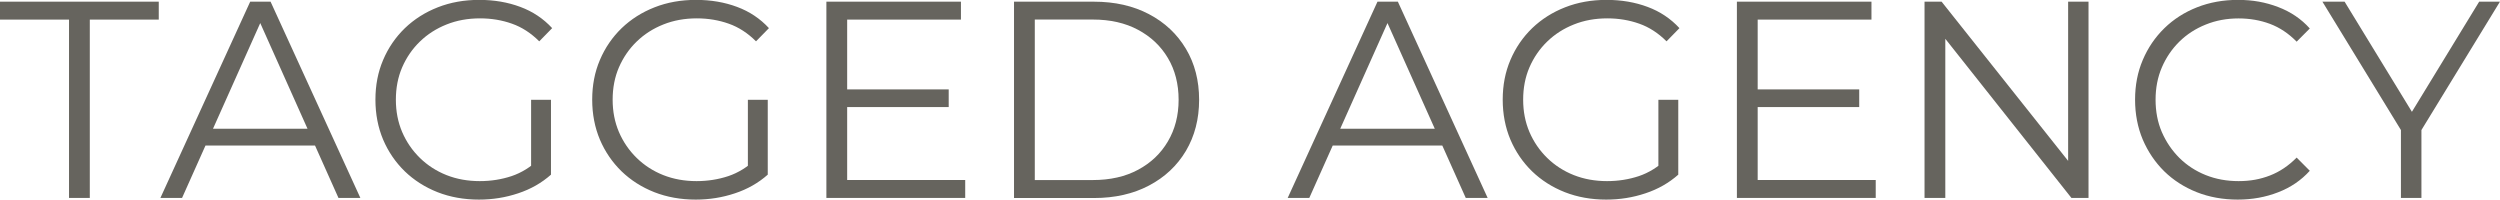
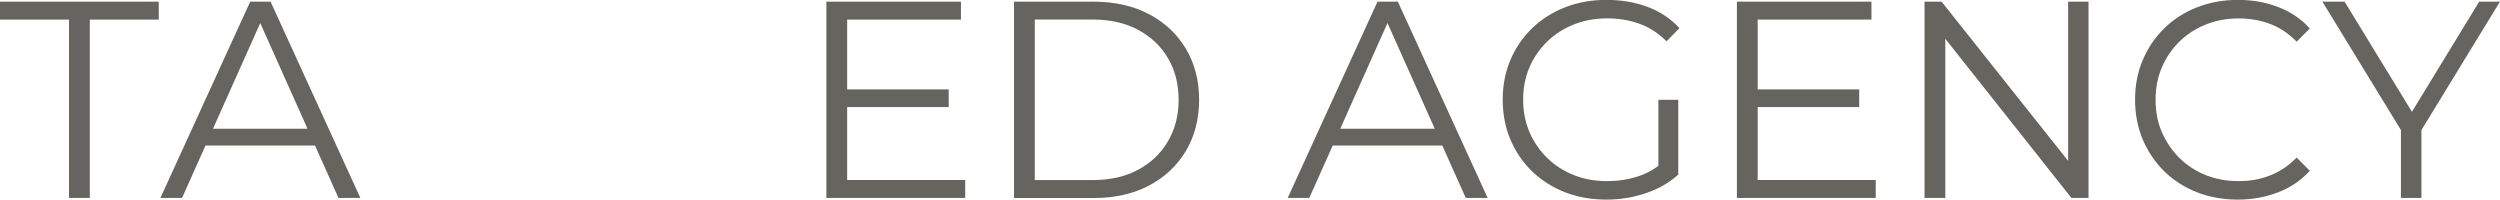
<svg xmlns="http://www.w3.org/2000/svg" id="Ebene_1" data-name="Ebene 1" viewBox="0 0 445.16 35.54">
  <defs>
    <style>
      .cls-1 {
        fill: #66645e;
      }
    </style>
  </defs>
  <path class="cls-1" d="M12.29,35.25V3.49H0V.3H28.27V3.49H15.99v31.76h-3.7Z" />
  <path class="cls-1" d="M28.56,35.25L44.55,.3h3.63l15.99,34.95h-3.9L45.59,2.43h1.5l-14.67,32.81h-3.85Zm6.3-9.34l1.09-2.99h20.33l1.1,2.99h-22.52Z" />
-   <path class="cls-1" d="M85.28,35.54c-2.66,0-5.12-.44-7.37-1.32-2.25-.89-4.19-2.13-5.84-3.72-1.64-1.6-2.93-3.48-3.85-5.64-.91-2.17-1.37-4.54-1.37-7.11s.45-4.91,1.37-7.07c.92-2.17,2.21-4.05,3.87-5.66,1.67-1.6,3.62-2.84,5.87-3.72,2.24-.88,4.7-1.32,7.37-1.32s5.1,.42,7.32,1.25c2.21,.82,4.1,2.08,5.67,3.78l-2.3,2.35c-1.47-1.47-3.09-2.52-4.85-3.14-1.77-.63-3.66-.95-5.69-.95-2.16,0-4.15,.36-5.97,1.09-1.81,.72-3.39,1.73-4.74,3.04-1.35,1.31-2.4,2.84-3.16,4.59-.75,1.74-1.12,3.66-1.12,5.76s.37,3.99,1.12,5.76c.76,1.76,1.81,3.29,3.16,4.61s2.93,2.34,4.74,3.06c1.82,.72,3.79,1.07,5.92,1.07,1.99,0,3.88-.3,5.66-.89,1.78-.6,3.43-1.62,4.93-3.06l2.09,2.8c-1.66,1.47-3.6,2.58-5.84,3.32-2.23,.75-4.56,1.12-6.99,1.12Zm9.29-4.88v-12.89h3.54v13.34l-3.54-.44Z" />
-   <path class="cls-1" d="M123.88,35.54c-2.66,0-5.12-.44-7.37-1.32-2.25-.89-4.19-2.13-5.84-3.72-1.64-1.6-2.93-3.48-3.85-5.64-.91-2.17-1.37-4.54-1.37-7.11s.45-4.91,1.37-7.07c.92-2.17,2.21-4.05,3.87-5.66,1.67-1.6,3.62-2.84,5.87-3.72,2.24-.88,4.7-1.32,7.37-1.32s5.1,.42,7.32,1.25c2.21,.82,4.1,2.08,5.67,3.78l-2.3,2.35c-1.47-1.47-3.09-2.52-4.85-3.14-1.77-.63-3.66-.95-5.69-.95-2.16,0-4.15,.36-5.97,1.09-1.81,.72-3.39,1.73-4.74,3.04-1.35,1.31-2.4,2.84-3.16,4.59-.75,1.74-1.12,3.66-1.12,5.76s.37,3.99,1.12,5.76c.76,1.76,1.81,3.29,3.16,4.61s2.93,2.34,4.74,3.06c1.82,.72,3.79,1.07,5.92,1.07,1.99,0,3.88-.3,5.66-.89,1.78-.6,3.43-1.62,4.93-3.06l2.09,2.8c-1.66,1.47-3.6,2.58-5.84,3.32-2.23,.75-4.56,1.12-6.99,1.12Zm9.29-4.88v-12.89h3.54v13.34l-3.54-.44Z" />
  <path class="cls-1" d="M150.44,15.92h18.49v3.14h-18.49v-3.14Zm.41,16.13h21.02v3.19h-24.72V.3h23.96V3.49h-20.26v28.57Z" />
  <path class="cls-1" d="M180.56,35.25V.3h14.23c3.73,0,6.99,.74,9.8,2.22,2.82,1.48,5.01,3.54,6.58,6.17,1.57,2.63,2.35,5.66,2.35,9.08s-.79,6.46-2.35,9.1c-1.57,2.63-3.76,4.69-6.58,6.17-2.81,1.48-6.08,2.22-9.8,2.22h-14.23Zm3.7-3.19h10.33c3.1,0,5.79-.61,8.06-1.83,2.28-1.22,4.05-2.9,5.31-5.05,1.27-2.15,1.91-4.62,1.91-7.42s-.64-5.3-1.91-7.43c-1.26-2.13-3.03-3.8-5.31-5.02-2.27-1.22-4.96-1.83-8.06-1.83h-10.33v28.57Z" />
  <path class="cls-1" d="M229.29,35.25L245.28,.3h3.63l15.99,34.95h-3.9L246.31,2.43h1.5l-14.67,32.81h-3.85Zm6.3-9.34l1.09-2.99h20.33l1.1,2.99h-22.52Z" />
  <path class="cls-1" d="M286.01,35.54c-2.66,0-5.12-.44-7.37-1.32-2.25-.89-4.19-2.13-5.84-3.72-1.64-1.6-2.93-3.48-3.85-5.64-.91-2.17-1.37-4.54-1.37-7.11s.45-4.91,1.37-7.07c.92-2.17,2.21-4.05,3.87-5.66,1.67-1.6,3.62-2.84,5.87-3.72,2.24-.88,4.7-1.32,7.37-1.32s5.1,.42,7.32,1.25c2.21,.82,4.1,2.08,5.67,3.78l-2.3,2.35c-1.47-1.47-3.09-2.52-4.85-3.14-1.77-.63-3.66-.95-5.69-.95-2.16,0-4.15,.36-5.97,1.09-1.81,.72-3.39,1.73-4.74,3.04-1.35,1.31-2.4,2.84-3.16,4.59-.75,1.74-1.12,3.66-1.12,5.76s.37,3.99,1.12,5.76c.76,1.76,1.81,3.29,3.16,4.61s2.93,2.34,4.74,3.06c1.82,.72,3.79,1.07,5.92,1.07,1.99,0,3.88-.3,5.66-.89,1.78-.6,3.43-1.62,4.93-3.06l2.09,2.8c-1.66,1.47-3.6,2.58-5.84,3.32-2.23,.75-4.56,1.12-6.99,1.12Zm9.29-4.88v-12.89h3.54v13.34l-3.54-.44Z" />
  <path class="cls-1" d="M312.57,15.92h18.49v3.14h-18.49v-3.14Zm.41,16.13h21.02v3.19h-24.72V.3h23.96V3.49h-20.26v28.57Z" />
  <path class="cls-1" d="M342.69,35.25V.3h3.04l24.13,30.36h-1.6V.3h3.63V35.25h-3.04l-24.06-30.36h1.6v30.36h-3.7Z" />
  <path class="cls-1" d="M398.46,35.54c-2.63,0-5.07-.44-7.3-1.32-2.23-.89-4.16-2.13-5.79-3.72-1.62-1.6-2.89-3.48-3.82-5.64-.91-2.17-1.37-4.54-1.37-7.11s.45-4.91,1.37-7.07c.92-2.17,2.2-4.05,3.85-5.66,1.64-1.6,3.58-2.84,5.81-3.72,2.24-.88,4.67-1.32,7.3-1.32s4.91,.42,7.14,1.27c2.24,.85,4.12,2.12,5.64,3.82l-2.34,2.35c-1.44-1.47-3.02-2.52-4.75-3.17-1.74-.65-3.6-.97-5.59-.97-2.1,0-4.04,.36-5.84,1.09-1.8,.72-3.37,1.73-4.7,3.04-1.33,1.31-2.37,2.84-3.12,4.59-.75,1.74-1.12,3.66-1.12,5.76s.37,4.03,1.12,5.77c.76,1.74,1.8,3.27,3.12,4.59,1.34,1.32,2.9,2.34,4.7,3.06,1.8,.72,3.74,1.07,5.84,1.07s3.86-.33,5.59-1c1.73-.67,3.31-1.73,4.75-3.19l2.34,2.35c-1.53,1.69-3.4,2.97-5.64,3.83-2.23,.87-4.62,1.3-7.19,1.3Z" />
  <path class="cls-1" d="M427.52,35.25v-12.98l.86,2.29L413.54,.3h3.95l13.03,21.32h-2.09L441.45,.3h3.7l-14.84,24.26,.86-2.29v12.98h-3.65Z" />
</svg>